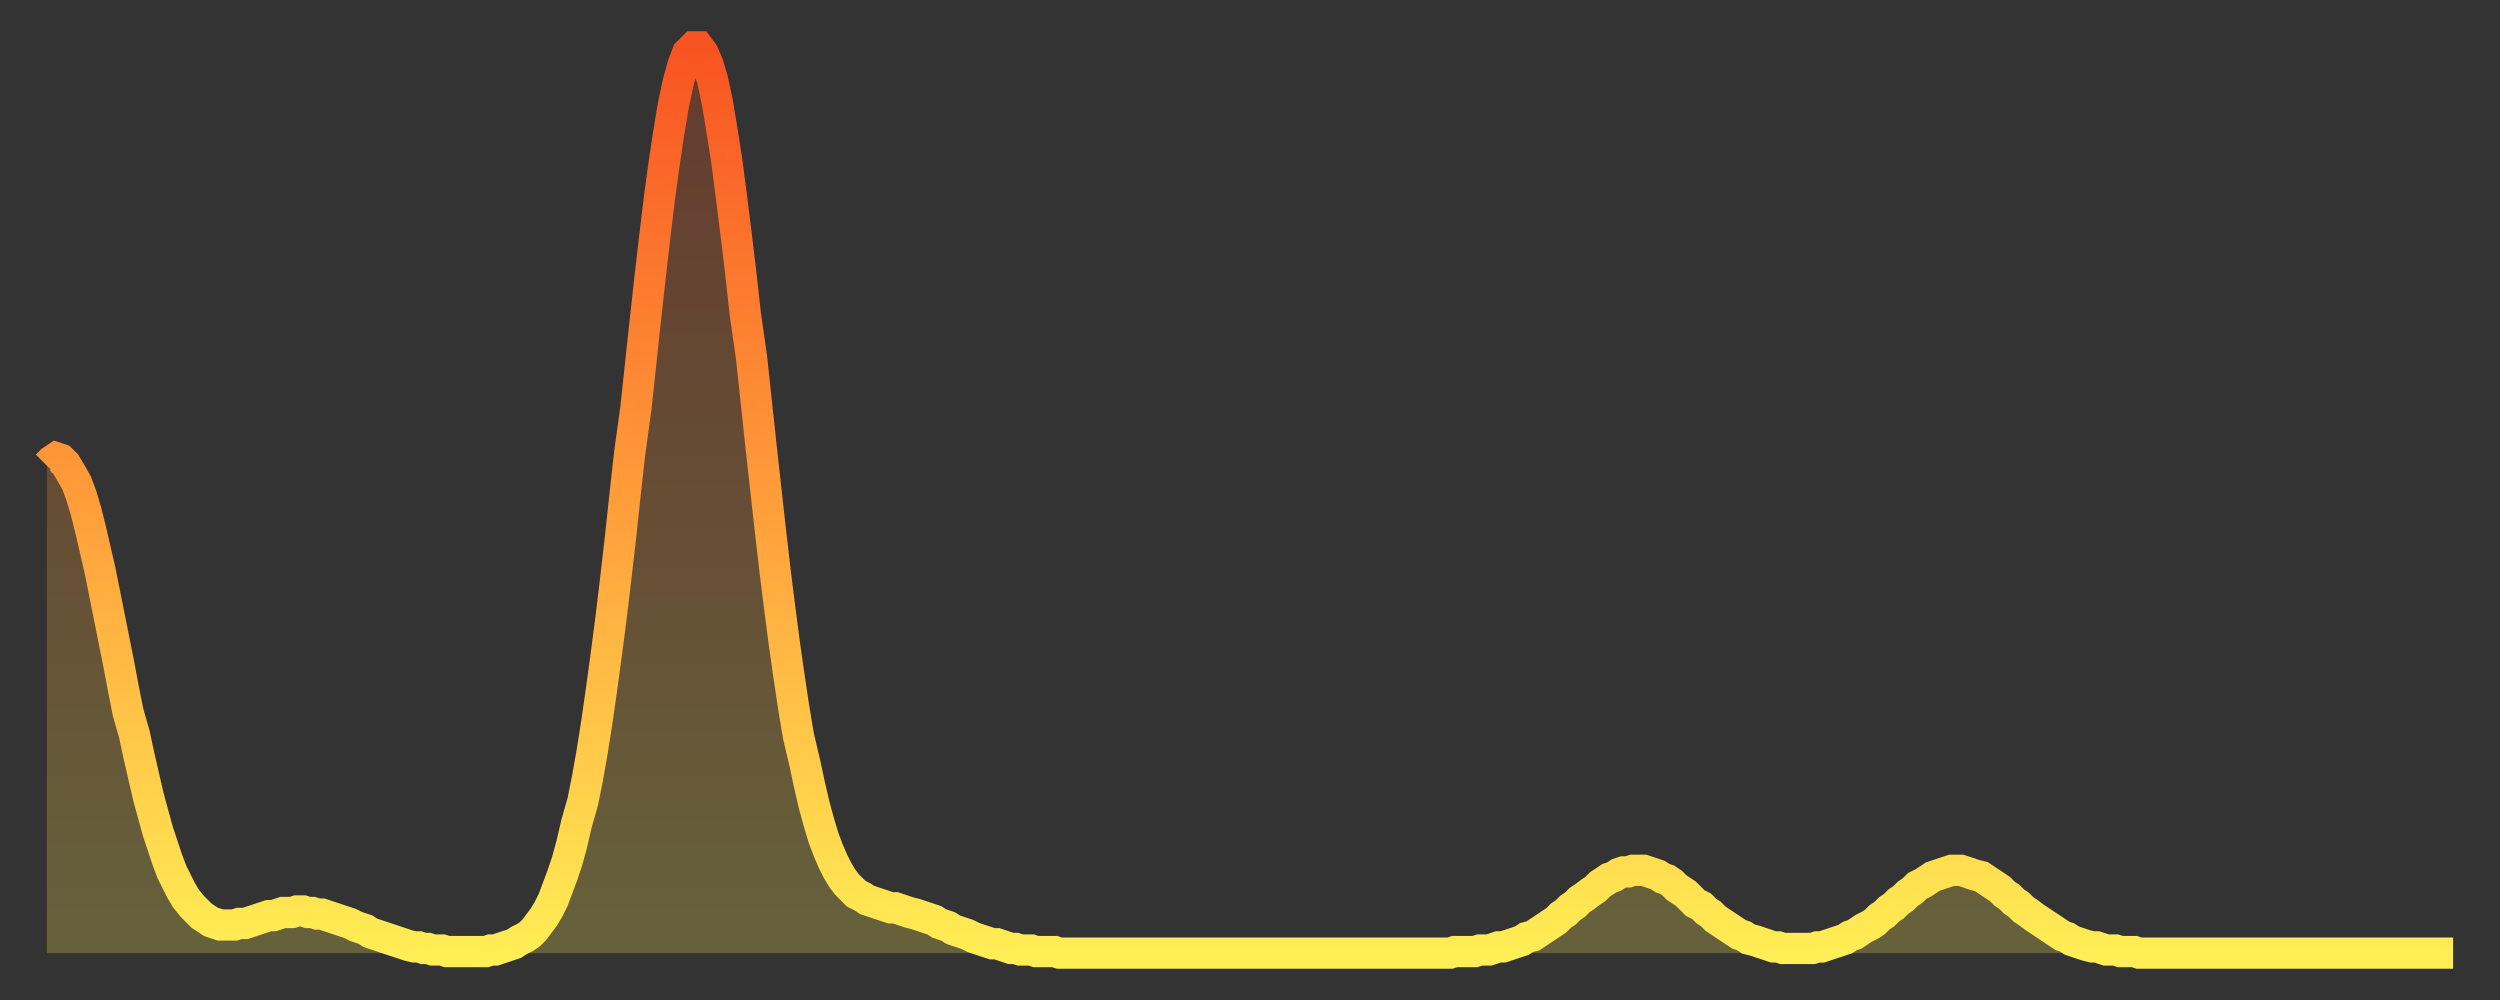
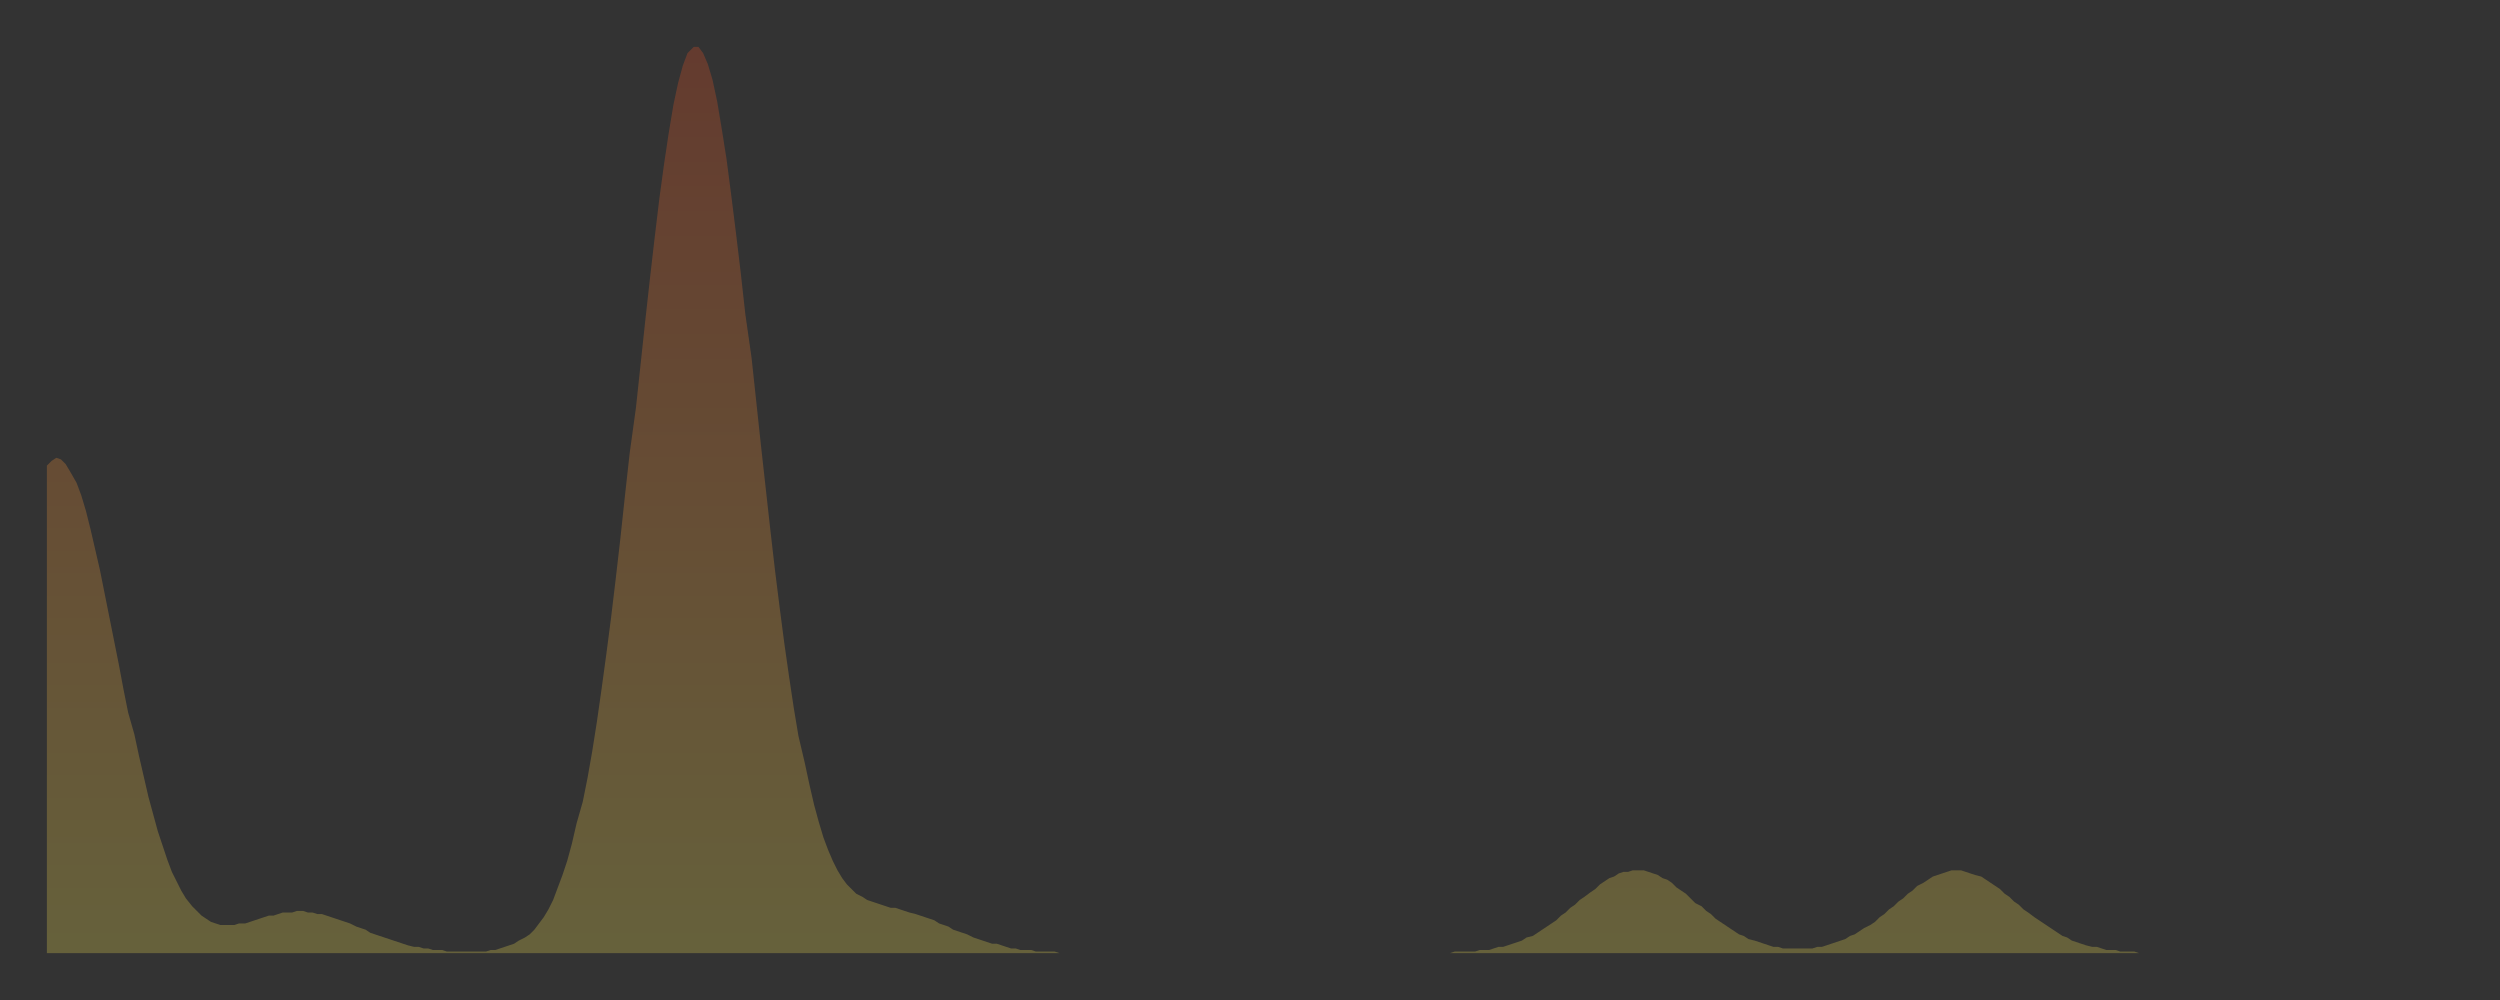
<svg xmlns="http://www.w3.org/2000/svg" baseProfile="full" height="64" version="1.1" width="160">
  <rect width="100%" height="100%" fill="#333333" stroke="none" />
  <defs>
    <linearGradient id="id1293154" x1="0" x2="0" y1="0" y2="1">
      <stop offset="0%" stop-color="#f85322" />
      <stop offset="50%" stop-color="#ff9d3a" />
      <stop offset="100%" stop-color="#ffee55" />
    </linearGradient>
  </defs>
  <g transform="translate(3,3)">
    <g>
-       <path d="M 0.0 26.8 0.3 26.5 0.6 26.3 0.9 26.4 1.2 26.7 1.5 27.2 1.9 27.9 2.2 28.7 2.5 29.7 2.8 30.9 3.1 32.2 3.4 33.5 3.7 35.0 4.0 36.5 4.3 38.0 4.6 39.5 4.9 41.1 5.2 42.6 5.6 44.0 5.9 45.4 6.2 46.7 6.5 48.0 6.8 49.1 7.1 50.2 7.4 51.1 7.7 52.0 8.0 52.8 8.3 53.4 8.6 54.0 8.9 54.5 9.3 55.0 9.6 55.3 9.9 55.6 10.2 55.8 10.5 56.0 10.8 56.1 11.1 56.2 11.4 56.2 11.7 56.2 12.0 56.2 12.3 56.1 12.7 56.1 13.0 56.0 13.3 55.9 13.6 55.8 13.9 55.7 14.2 55.6 14.5 55.6 14.8 55.5 15.1 55.4 15.4 55.4 15.7 55.4 16.0 55.3 16.4 55.3 16.7 55.4 17.0 55.4 17.3 55.5 17.6 55.5 17.9 55.6 18.2 55.7 18.5 55.8 18.8 55.9 19.1 56.0 19.4 56.1 19.8 56.3 20.1 56.4 20.4 56.5 20.7 56.7 21.0 56.8 21.3 56.9 21.6 57.0 21.9 57.1 22.2 57.2 22.5 57.3 22.8 57.4 23.1 57.5 23.5 57.6 23.8 57.6 24.1 57.7 24.4 57.7 24.7 57.8 25.0 57.8 25.3 57.8 25.6 57.9 25.9 57.9 26.2 57.9 26.5 57.9 26.8 57.9 27.2 57.9 27.5 57.9 27.8 57.9 28.1 57.9 28.4 57.8 28.7 57.8 29.0 57.7 29.3 57.6 29.6 57.5 29.9 57.4 30.2 57.2 30.6 57.0 30.9 56.8 31.2 56.5 31.5 56.1 31.8 55.7 32.1 55.2 32.4 54.6 32.7 53.8 33.0 53.0 33.3 52.1 33.6 51.0 33.9 49.7 34.3 48.3 34.6 46.8 34.9 45.1 35.2 43.2 35.5 41.1 35.8 38.9 36.1 36.6 36.4 34.1 36.7 31.5 37.0 28.7 37.3 26.0 37.7 23.1 38.0 20.3 38.3 17.5 38.6 14.8 38.9 12.2 39.2 9.7 39.5 7.5 39.8 5.5 40.1 3.7 40.4 2.3 40.7 1.2 41.0 0.4 41.4 0.0 41.7 0.0 42.0 0.4 42.3 1.1 42.6 2.1 42.9 3.5 43.2 5.3 43.5 7.2 43.8 9.5 44.1 11.9 44.4 14.4 44.7 17.1 45.1 19.9 45.4 22.7 45.7 25.5 46.0 28.2 46.3 30.9 46.6 33.5 46.9 35.9 47.2 38.2 47.5 40.3 47.8 42.3 48.1 44.1 48.5 45.8 48.8 47.2 49.1 48.5 49.4 49.6 49.7 50.6 50.0 51.4 50.3 52.1 50.6 52.7 50.9 53.2 51.2 53.6 51.5 53.9 51.8 54.2 52.2 54.4 52.5 54.6 52.8 54.7 53.1 54.8 53.4 54.9 53.7 55.0 54.0 55.1 54.3 55.1 54.6 55.2 54.9 55.3 55.2 55.4 55.6 55.5 55.9 55.6 56.2 55.7 56.5 55.8 56.8 55.9 57.1 56.1 57.4 56.2 57.7 56.3 58.0 56.5 58.3 56.6 58.6 56.7 58.9 56.8 59.3 57.0 59.6 57.1 59.9 57.2 60.2 57.3 60.5 57.4 60.8 57.4 61.1 57.5 61.4 57.6 61.7 57.7 62.0 57.7 62.3 57.8 62.6 57.8 63.0 57.8 63.3 57.9 63.6 57.9 63.9 57.9 64.2 57.9 64.5 57.9 64.8 58.0 65.1 58.0 65.4 58.0 65.7 58.0 66.0 58.0 66.4 58.0 66.7 58.0 67.0 58.0 67.3 58.0 67.6 58.0 67.9 58.0 68.2 58.0 68.5 58.0 68.8 58.0 69.1 58.0 69.4 58.0 69.7 58.0 70.1 58.0 70.4 58.0 70.7 58.0 71.0 58.0 71.3 58.0 71.6 58.0 71.9 58.0 72.2 58.0 72.5 58.0 72.8 58.0 73.1 58.0 73.5 58.0 73.8 58.0 74.1 58.0 74.4 58.0 74.7 58.0 75.0 58.0 75.3 58.0 75.6 58.0 75.9 58.0 76.2 58.0 76.5 58.0 76.8 58.0 77.2 58.0 77.5 58.0 77.8 58.0 78.1 58.0 78.4 58.0 78.7 58.0 79.0 58.0 79.3 58.0 79.6 58.0 79.9 58.0 80.2 58.0 80.5 58.0 80.9 58.0 81.2 58.0 81.5 58.0 81.8 58.0 82.1 58.0 82.4 58.0 82.7 58.0 83.0 58.0 83.3 58.0 83.6 58.0 83.9 58.0 84.3 58.0 84.6 58.0 84.9 58.0 85.2 58.0 85.5 58.0 85.8 58.0 86.1 58.0 86.4 58.0 86.7 58.0 87.0 58.0 87.3 58.0 87.6 58.0 88.0 58.0 88.3 58.0 88.6 58.0 88.9 58.0 89.2 58.0 89.5 58.0 89.8 58.0 90.1 57.9 90.4 57.9 90.7 57.9 91.0 57.9 91.4 57.9 91.7 57.8 92.0 57.8 92.3 57.8 92.6 57.7 92.9 57.6 93.2 57.6 93.5 57.5 93.8 57.4 94.1 57.3 94.4 57.2 94.7 57.0 95.1 56.9 95.4 56.7 95.7 56.5 96.0 56.3 96.3 56.1 96.6 55.9 96.9 55.6 97.2 55.4 97.5 55.1 97.8 54.9 98.1 54.6 98.4 54.4 98.8 54.1 99.1 53.9 99.4 53.6 99.7 53.4 100.0 53.2 100.3 53.1 100.6 52.9 100.9 52.8 101.2 52.8 101.5 52.7 101.8 52.7 102.2 52.7 102.5 52.8 102.8 52.9 103.1 53.0 103.4 53.2 103.7 53.3 104.0 53.5 104.3 53.8 104.6 54.0 104.9 54.2 105.2 54.5 105.5 54.8 105.9 55.0 106.2 55.3 106.5 55.5 106.8 55.8 107.1 56.0 107.4 56.2 107.7 56.4 108.0 56.6 108.3 56.8 108.6 56.9 108.9 57.1 109.3 57.2 109.6 57.3 109.9 57.4 110.2 57.5 110.5 57.6 110.8 57.6 111.1 57.7 111.4 57.7 111.7 57.7 112.0 57.7 112.3 57.7 112.6 57.7 113.0 57.7 113.3 57.6 113.6 57.6 113.9 57.5 114.2 57.4 114.5 57.3 114.8 57.2 115.1 57.1 115.4 56.9 115.7 56.8 116.0 56.6 116.3 56.4 116.7 56.2 117.0 56.0 117.3 55.7 117.6 55.5 117.9 55.2 118.2 55.0 118.5 54.7 118.8 54.5 119.1 54.2 119.4 54.0 119.7 53.7 120.1 53.5 120.4 53.3 120.7 53.1 121.0 53.0 121.3 52.9 121.6 52.8 121.9 52.7 122.2 52.7 122.5 52.7 122.8 52.8 123.1 52.9 123.4 53.0 123.8 53.1 124.1 53.3 124.4 53.5 124.7 53.7 125.0 53.9 125.3 54.2 125.6 54.4 125.9 54.7 126.2 54.9 126.5 55.2 126.8 55.4 127.2 55.7 127.5 55.9 127.8 56.1 128.1 56.3 128.4 56.5 128.7 56.7 129.0 56.9 129.3 57.0 129.6 57.2 129.9 57.3 130.2 57.4 130.5 57.5 130.9 57.6 131.2 57.6 131.5 57.7 131.8 57.8 132.1 57.8 132.4 57.8 132.7 57.9 133.0 57.9 133.3 57.9 133.6 57.9 133.9 58.0 134.2 58.0 134.6 58.0 134.9 58.0 135.2 58.0 135.5 58.0 135.8 58.0 136.1 58.0 136.4 58.0 136.7 58.0 137.0 58.0 137.3 58.0 137.6 58.0 138.0 58.0 138.3 58.0 138.6 58.0 138.9 58.0 139.2 58.0 139.5 58.0 139.8 58.0 140.1 58.0 140.4 58.0 140.7 58.0 141.0 58.0 141.3 58.0 141.7 58.0 142.0 58.0 142.3 58.0 142.6 58.0 142.9 58.0 143.2 58.0 143.5 58.0 143.8 58.0 144.1 58.0 144.4 58.0 144.7 58.0 145.1 58.0 145.4 58.0 145.7 58.0 146.0 58.0 146.3 58.0 146.6 58.0 146.9 58.0 147.2 58.0 147.5 58.0 147.8 58.0 148.1 58.0 148.4 58.0 148.8 58.0 149.1 58.0 149.4 58.0 149.7 58.0 150.0 58.0 150.3 58.0 150.6 58.0 150.9 58.0 151.2 58.0 151.5 58.0 151.8 58.0 152.1 58.0 152.5 58.0 152.8 58.0 153.1 58.0 153.4 58.0 153.7 58.0 154.0 58.0" fill="none" id="graph-curve" opacity="1" stroke="url(#id1293154)" stroke-width="2" />
      <path d="M 0 58 L 0.0 26.8 0.3 26.5 0.6 26.3 0.9 26.4 1.2 26.7 1.5 27.2 1.9 27.9 2.2 28.7 2.5 29.7 2.8 30.9 3.1 32.2 3.4 33.5 3.7 35.0 4.0 36.5 4.3 38.0 4.6 39.5 4.9 41.1 5.2 42.6 5.6 44.0 5.9 45.4 6.2 46.7 6.5 48.0 6.8 49.1 7.1 50.2 7.4 51.1 7.7 52.0 8.0 52.8 8.3 53.4 8.6 54.0 8.9 54.5 9.3 55.0 9.6 55.3 9.9 55.6 10.2 55.8 10.5 56.0 10.8 56.1 11.1 56.2 11.4 56.2 11.7 56.2 12.0 56.2 12.3 56.1 12.7 56.1 13.0 56.0 13.3 55.9 13.6 55.8 13.9 55.7 14.2 55.6 14.5 55.6 14.8 55.5 15.1 55.4 15.4 55.4 15.7 55.4 16.0 55.3 16.4 55.3 16.7 55.4 17.0 55.4 17.3 55.5 17.6 55.5 17.9 55.6 18.2 55.7 18.5 55.8 18.8 55.9 19.1 56.0 19.4 56.1 19.8 56.3 20.1 56.4 20.4 56.5 20.7 56.7 21.0 56.8 21.3 56.9 21.6 57.0 21.9 57.1 22.2 57.2 22.5 57.3 22.8 57.4 23.1 57.5 23.5 57.6 23.8 57.6 24.1 57.7 24.4 57.7 24.7 57.8 25.0 57.8 25.3 57.8 25.6 57.9 25.9 57.9 26.2 57.9 26.5 57.9 26.8 57.9 27.2 57.9 27.5 57.9 27.8 57.9 28.1 57.9 28.4 57.8 28.7 57.8 29.0 57.7 29.3 57.6 29.6 57.5 29.9 57.4 30.2 57.2 30.6 57.0 30.9 56.8 31.2 56.5 31.5 56.1 31.8 55.7 32.1 55.2 32.4 54.6 32.7 53.8 33.0 53.0 33.3 52.1 33.6 51.0 33.9 49.7 34.3 48.3 34.6 46.8 34.9 45.1 35.2 43.2 35.5 41.1 35.8 38.9 36.1 36.6 36.4 34.1 36.7 31.5 37.0 28.7 37.3 26.0 37.7 23.1 38.0 20.3 38.3 17.5 38.6 14.8 38.9 12.2 39.2 9.7 39.5 7.5 39.8 5.5 40.1 3.7 40.4 2.3 40.7 1.2 41.0 0.4 41.4 0.0 41.7 0.0 42.0 0.4 42.3 1.1 42.6 2.1 42.9 3.5 43.2 5.3 43.5 7.2 43.8 9.5 44.1 11.9 44.4 14.4 44.7 17.1 45.1 19.9 45.4 22.7 45.7 25.5 46.0 28.2 46.3 30.9 46.6 33.5 46.9 35.9 47.2 38.2 47.5 40.3 47.8 42.3 48.1 44.1 48.5 45.8 48.8 47.2 49.1 48.5 49.4 49.6 49.7 50.6 50.0 51.4 50.3 52.1 50.6 52.7 50.9 53.2 51.2 53.6 51.5 53.9 51.8 54.2 52.2 54.4 52.5 54.6 52.8 54.7 53.1 54.8 53.4 54.9 53.7 55.0 54.0 55.1 54.3 55.1 54.6 55.2 54.9 55.3 55.2 55.4 55.6 55.5 55.9 55.6 56.2 55.7 56.5 55.8 56.8 55.9 57.1 56.1 57.4 56.2 57.7 56.3 58.0 56.5 58.3 56.6 58.6 56.7 58.9 56.8 59.3 57.0 59.6 57.1 59.9 57.2 60.2 57.3 60.5 57.4 60.8 57.4 61.1 57.5 61.4 57.6 61.7 57.7 62.0 57.7 62.3 57.8 62.6 57.8 63.0 57.8 63.3 57.9 63.6 57.9 63.9 57.9 64.2 57.9 64.5 57.9 64.8 58.0 65.1 58.0 65.4 58.0 65.7 58.0 66.0 58.0 66.4 58.0 66.7 58.0 67.0 58.0 67.3 58.0 67.6 58.0 67.9 58.0 68.2 58.0 68.5 58.0 68.8 58.0 69.1 58.0 69.4 58.0 69.7 58.0 70.1 58.0 70.4 58.0 70.7 58.0 71.0 58.0 71.3 58.0 71.6 58.0 71.9 58.0 72.2 58.0 72.5 58.0 72.8 58.0 73.1 58.0 73.5 58.0 73.8 58.0 74.1 58.0 74.4 58.0 74.7 58.0 75.0 58.0 75.3 58.0 75.6 58.0 75.9 58.0 76.2 58.0 76.5 58.0 76.8 58.0 77.2 58.0 77.5 58.0 77.8 58.0 78.1 58.0 78.4 58.0 78.7 58.0 79.0 58.0 79.3 58.0 79.6 58.0 79.9 58.0 80.2 58.0 80.5 58.0 80.9 58.0 81.2 58.0 81.5 58.0 81.8 58.0 82.1 58.0 82.4 58.0 82.7 58.0 83.0 58.0 83.3 58.0 83.6 58.0 83.9 58.0 84.3 58.0 84.6 58.0 84.9 58.0 85.2 58.0 85.5 58.0 85.8 58.0 86.1 58.0 86.4 58.0 86.7 58.0 87.0 58.0 87.3 58.0 87.6 58.0 88.0 58.0 88.3 58.0 88.6 58.0 88.9 58.0 89.2 58.0 89.5 58.0 89.8 58.0 90.1 57.9 90.4 57.9 90.7 57.9 91.0 57.9 91.4 57.9 91.7 57.8 92.0 57.8 92.3 57.8 92.6 57.7 92.9 57.6 93.2 57.6 93.5 57.5 93.8 57.4 94.1 57.3 94.4 57.2 94.7 57.0 95.1 56.9 95.4 56.7 95.7 56.5 96.0 56.3 96.3 56.1 96.6 55.9 96.9 55.6 97.2 55.4 97.5 55.1 97.8 54.9 98.1 54.6 98.4 54.4 98.8 54.1 99.1 53.9 99.4 53.6 99.7 53.4 100.0 53.2 100.3 53.1 100.6 52.9 100.9 52.8 101.2 52.8 101.5 52.7 101.8 52.7 102.2 52.7 102.5 52.8 102.8 52.9 103.1 53.0 103.4 53.2 103.7 53.3 104.0 53.5 104.3 53.8 104.6 54.0 104.9 54.2 105.2 54.5 105.5 54.8 105.9 55.0 106.2 55.3 106.5 55.5 106.8 55.8 107.1 56.0 107.4 56.2 107.7 56.4 108.0 56.6 108.3 56.8 108.6 56.9 108.9 57.1 109.3 57.2 109.6 57.3 109.9 57.4 110.2 57.5 110.5 57.6 110.8 57.6 111.1 57.7 111.4 57.7 111.7 57.7 112.0 57.7 112.3 57.7 112.6 57.7 113.0 57.7 113.3 57.6 113.6 57.6 113.9 57.5 114.2 57.4 114.5 57.3 114.8 57.2 115.1 57.1 115.4 56.9 115.7 56.8 116.0 56.6 116.3 56.4 116.7 56.2 117.0 56.0 117.3 55.7 117.6 55.5 117.9 55.2 118.2 55.0 118.5 54.7 118.8 54.5 119.1 54.2 119.4 54.0 119.7 53.7 120.1 53.5 120.4 53.3 120.7 53.1 121.0 53.0 121.3 52.9 121.6 52.8 121.9 52.7 122.2 52.7 122.5 52.7 122.8 52.8 123.1 52.9 123.4 53.0 123.8 53.1 124.1 53.3 124.4 53.5 124.7 53.7 125.0 53.9 125.3 54.2 125.6 54.4 125.9 54.7 126.2 54.9 126.5 55.2 126.8 55.4 127.2 55.7 127.5 55.9 127.8 56.1 128.1 56.3 128.4 56.5 128.7 56.7 129.0 56.9 129.3 57.0 129.6 57.2 129.9 57.3 130.2 57.4 130.5 57.5 130.9 57.6 131.2 57.6 131.5 57.7 131.8 57.8 132.1 57.8 132.4 57.8 132.7 57.9 133.0 57.9 133.3 57.9 133.6 57.9 133.9 58.0 134.2 58.0 134.6 58.0 134.9 58.0 135.2 58.0 135.5 58.0 135.8 58.0 136.1 58.0 136.4 58.0 136.7 58.0 137.0 58.0 137.3 58.0 137.6 58.0 138.0 58.0 138.3 58.0 138.6 58.0 138.9 58.0 139.2 58.0 139.5 58.0 139.8 58.0 140.1 58.0 140.4 58.0 140.7 58.0 141.0 58.0 141.3 58.0 141.7 58.0 142.0 58.0 142.3 58.0 142.6 58.0 142.9 58.0 143.2 58.0 143.5 58.0 143.8 58.0 144.1 58.0 144.4 58.0 144.7 58.0 145.1 58.0 145.4 58.0 145.7 58.0 146.0 58.0 146.3 58.0 146.6 58.0 146.9 58.0 147.2 58.0 147.5 58.0 147.8 58.0 148.1 58.0 148.4 58.0 148.8 58.0 149.1 58.0 149.4 58.0 149.7 58.0 150.0 58.0 150.3 58.0 150.6 58.0 150.9 58.0 151.2 58.0 151.5 58.0 151.8 58.0 152.1 58.0 152.5 58.0 152.8 58.0 153.1 58.0 153.4 58.0 153.7 58.0 154.0 58.0 154 58" fill="url(#id1293154)" fill-opacity=".25" id="graph-shadow" />
    </g>
  </g>
</svg>